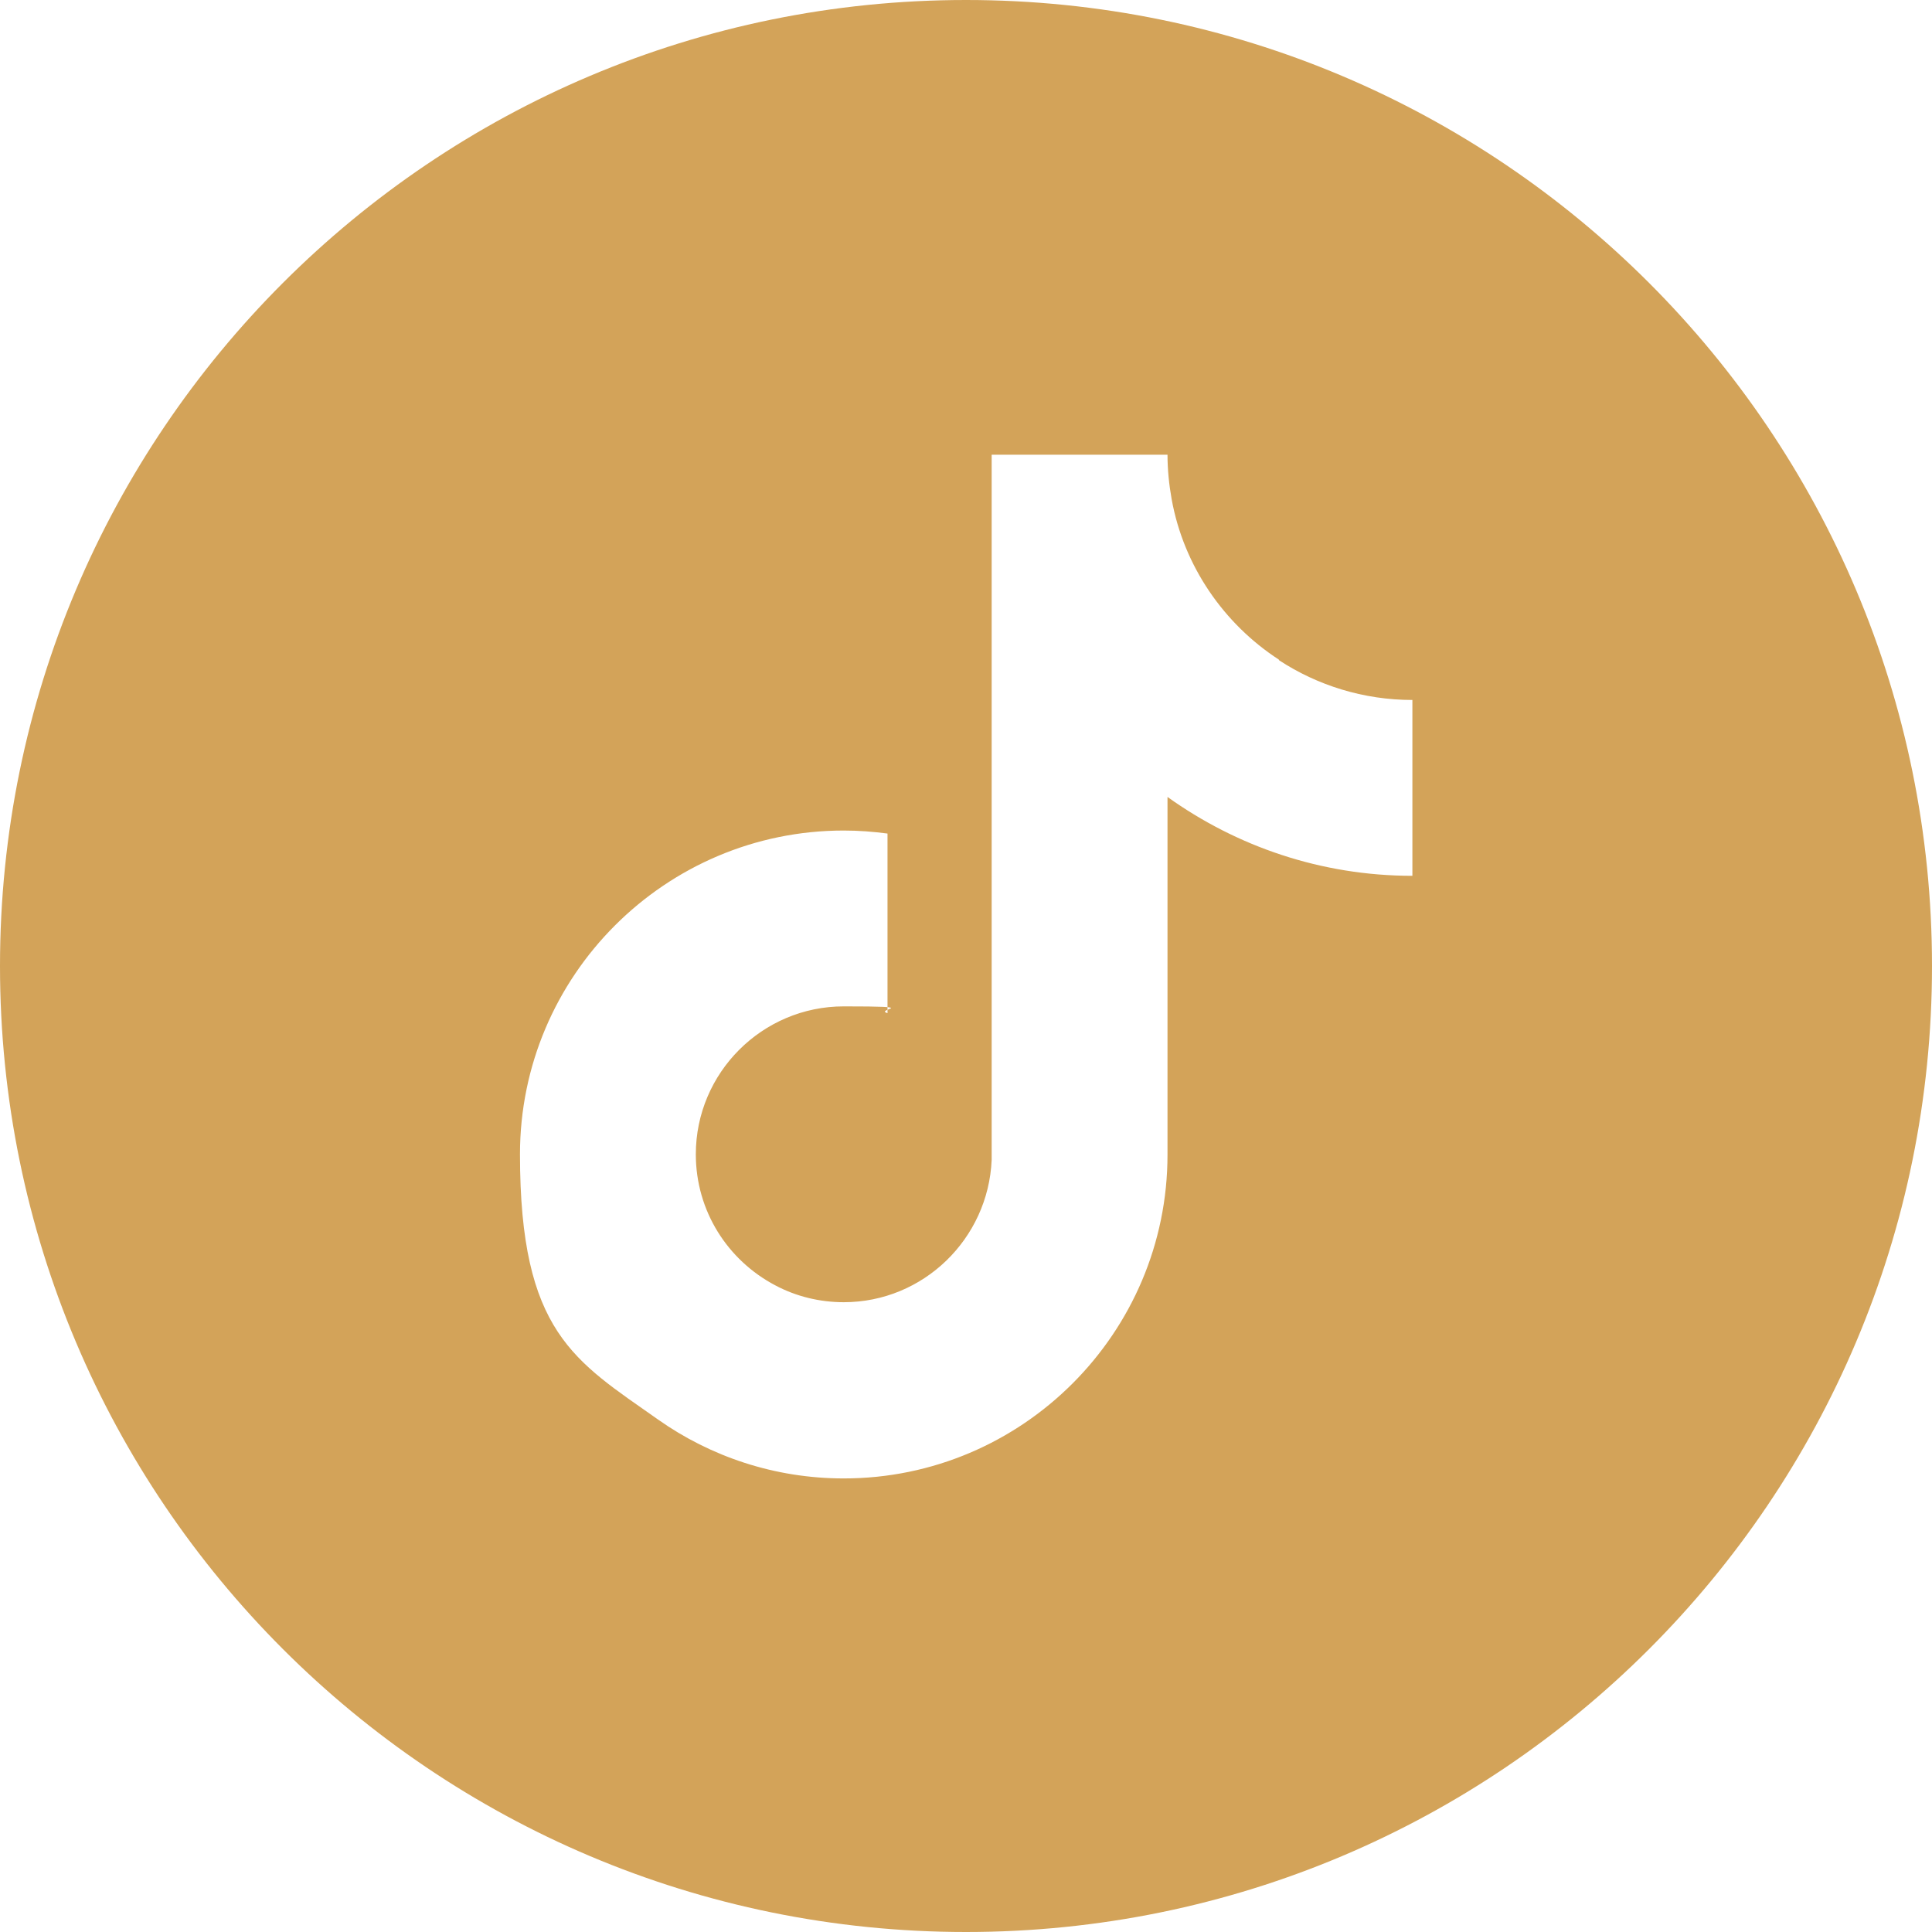
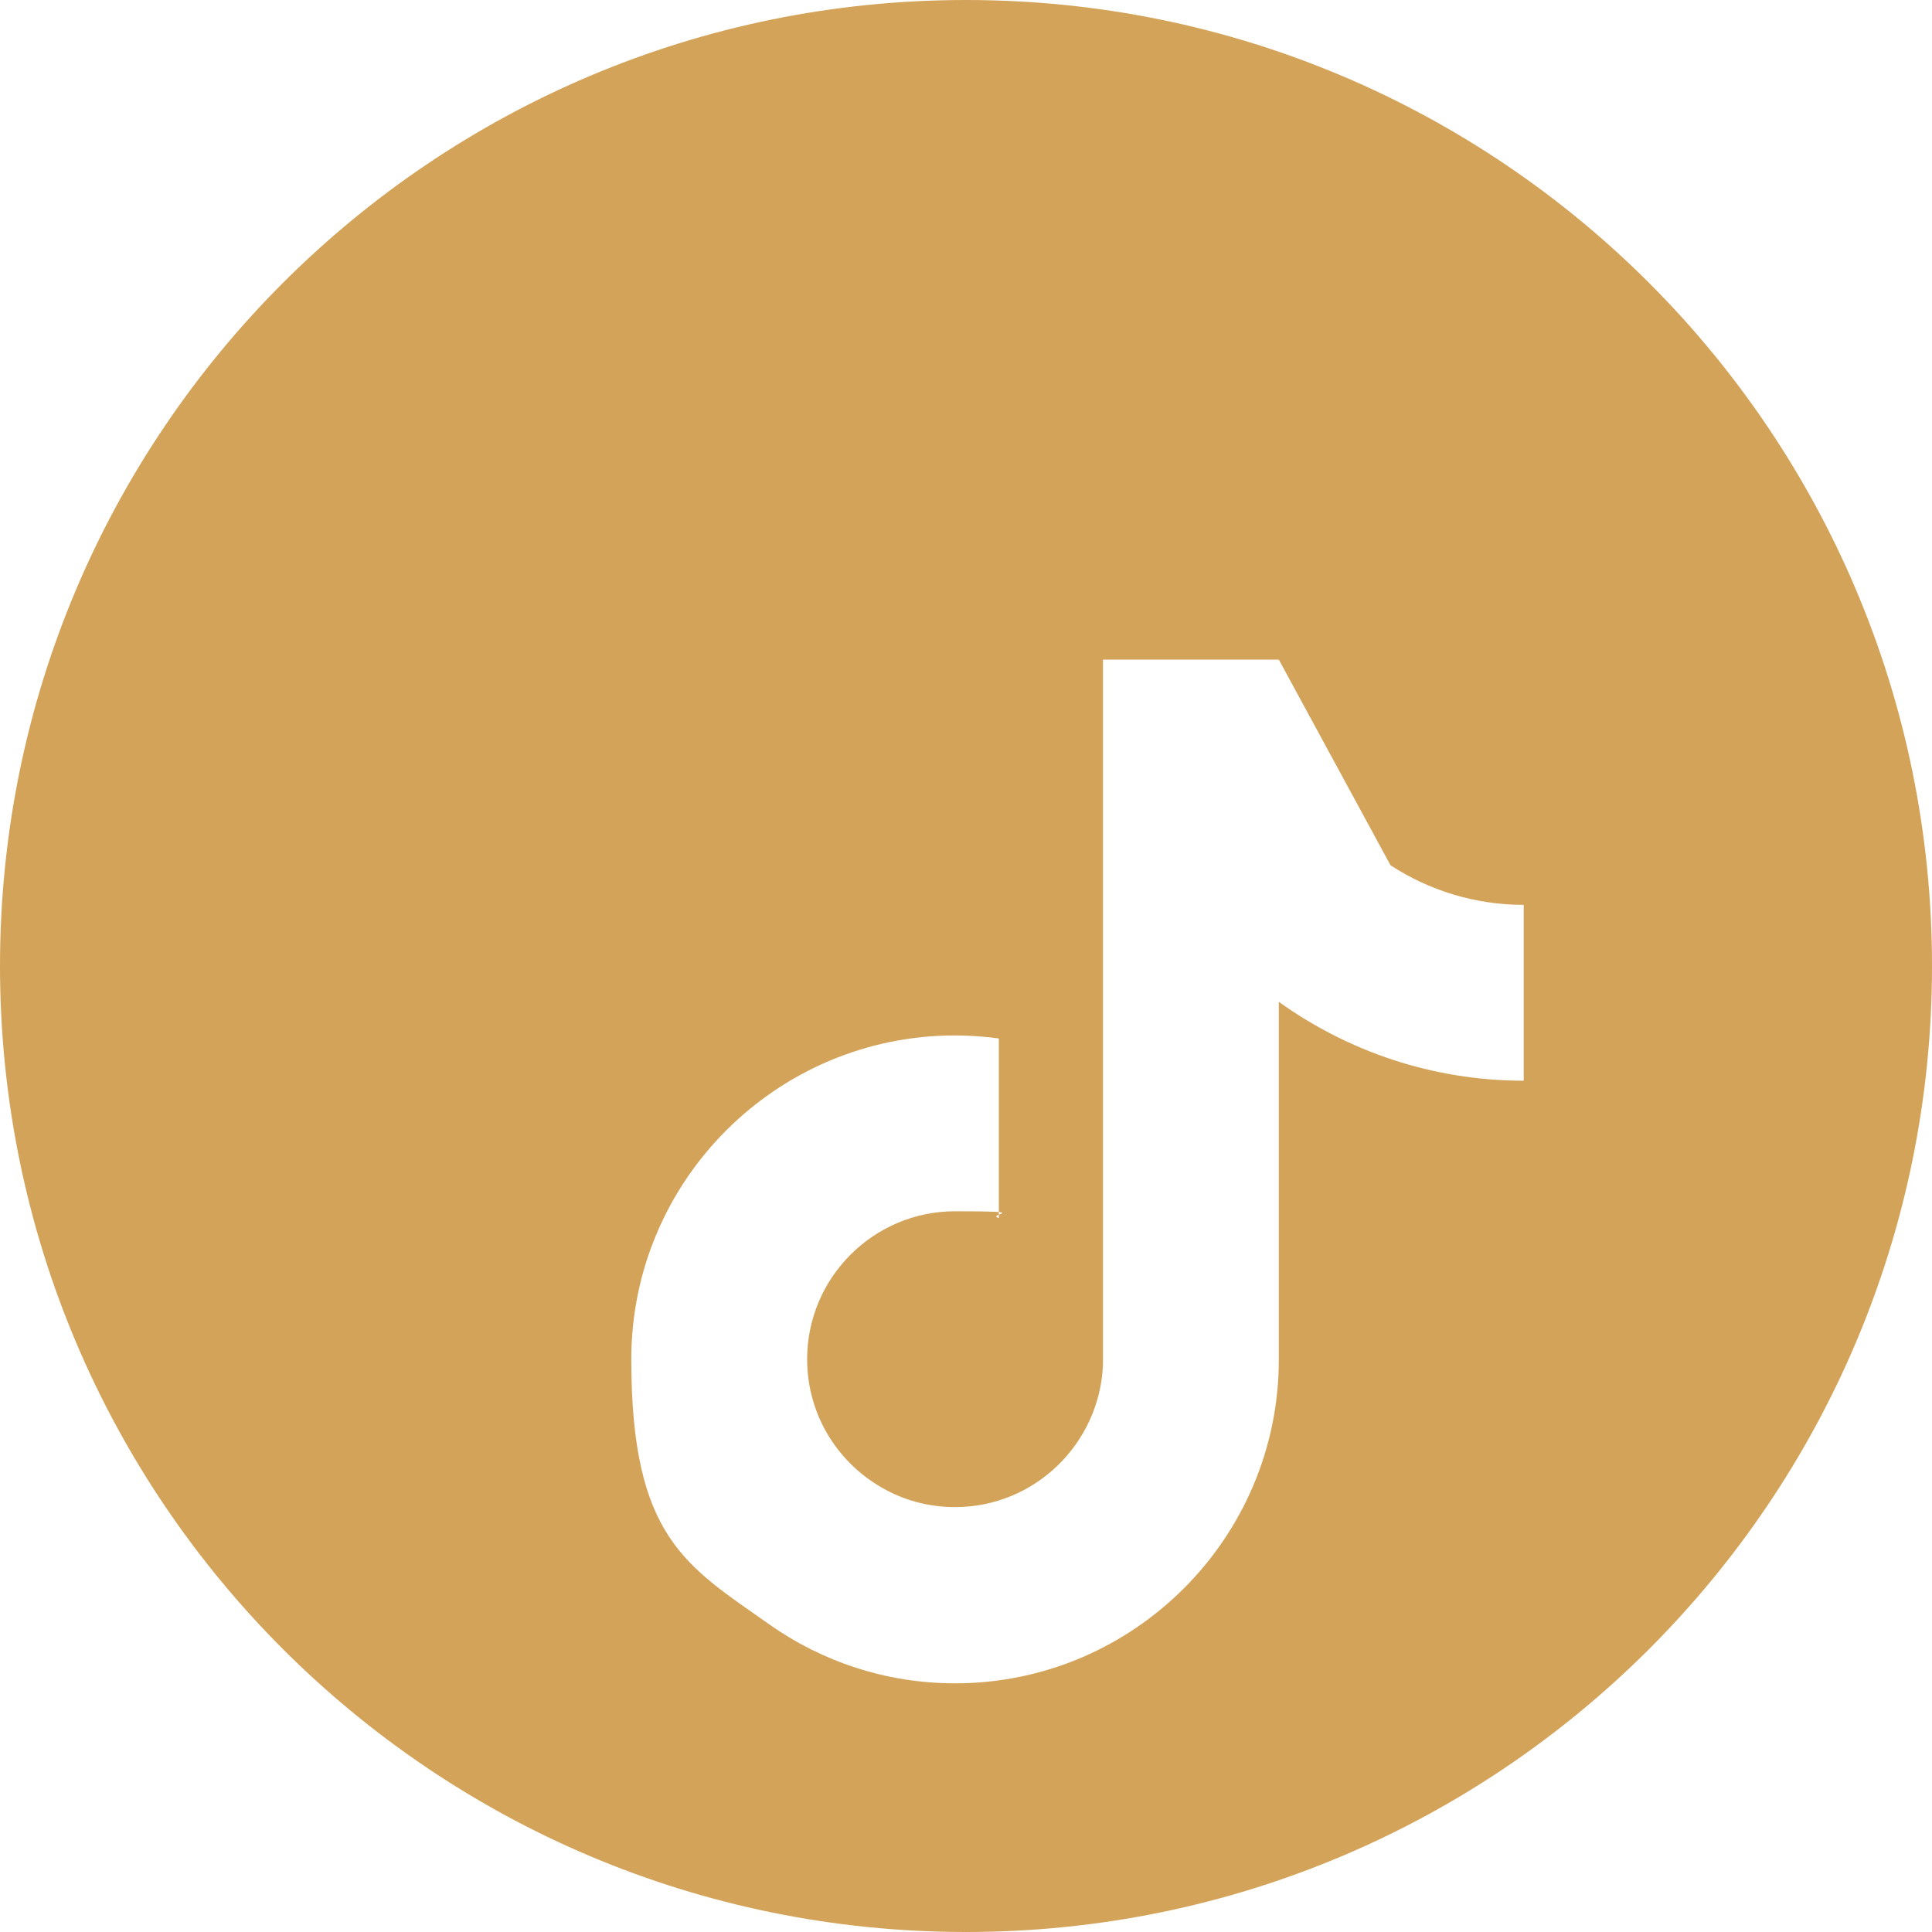
<svg xmlns="http://www.w3.org/2000/svg" version="1.1" viewBox="0 0 512 512">
  <defs>
    <style>
      .cls-1 {
        fill: #d3a359;
        fill-rule: evenodd;
        stroke-width: 0px;
      }
    </style>
  </defs>
  <g id="Layer_1" data-name="Layer 1" image-rendering="optimizeQuality" shape-rendering="geometricPrecision" text-rendering="geometricPrecision">
-     <path class="cls-1" d="M256,0C397.4,0,512,114.6,512,256s-114.6,256-256,256S0,397.4,0,256,114.6,0,256,0ZM338.9,174.8c-14.6-9.5-25.2-24.8-28.4-42.5-.7-3.9-1.1-7.9-1.1-11.8h-46.6v186.9c-.9,20.9-18.1,37.7-39.2,37.7-6.3,0-12.6-1.5-18.2-4.5-12.5-6.6-21-19.6-21-34.7,0-21.6,17.6-39.2,39.2-39.2s7.9.7,11.6,1.8v-47.6c-3.8-.5-7.6-.8-11.6-.8-47.3,0-85.8,38.5-85.8,85.8s14.5,54.7,36.6,70.3c13.9,9.8,30.9,15.6,49.2,15.6,47.3,0,85.8-38.5,85.8-85.8v-94.8c18.3,13.1,40.7,20.9,64.9,20.9v-46.6c-13,0-25.2-3.9-35.3-10.5h0Z" />
+     <path class="cls-1" d="M256,0C397.4,0,512,114.6,512,256s-114.6,256-256,256S0,397.4,0,256,114.6,0,256,0ZM338.9,174.8h-46.6v186.9c-.9,20.9-18.1,37.7-39.2,37.7-6.3,0-12.6-1.5-18.2-4.5-12.5-6.6-21-19.6-21-34.7,0-21.6,17.6-39.2,39.2-39.2s7.9.7,11.6,1.8v-47.6c-3.8-.5-7.6-.8-11.6-.8-47.3,0-85.8,38.5-85.8,85.8s14.5,54.7,36.6,70.3c13.9,9.8,30.9,15.6,49.2,15.6,47.3,0,85.8-38.5,85.8-85.8v-94.8c18.3,13.1,40.7,20.9,64.9,20.9v-46.6c-13,0-25.2-3.9-35.3-10.5h0Z" />
  </g>
</svg>